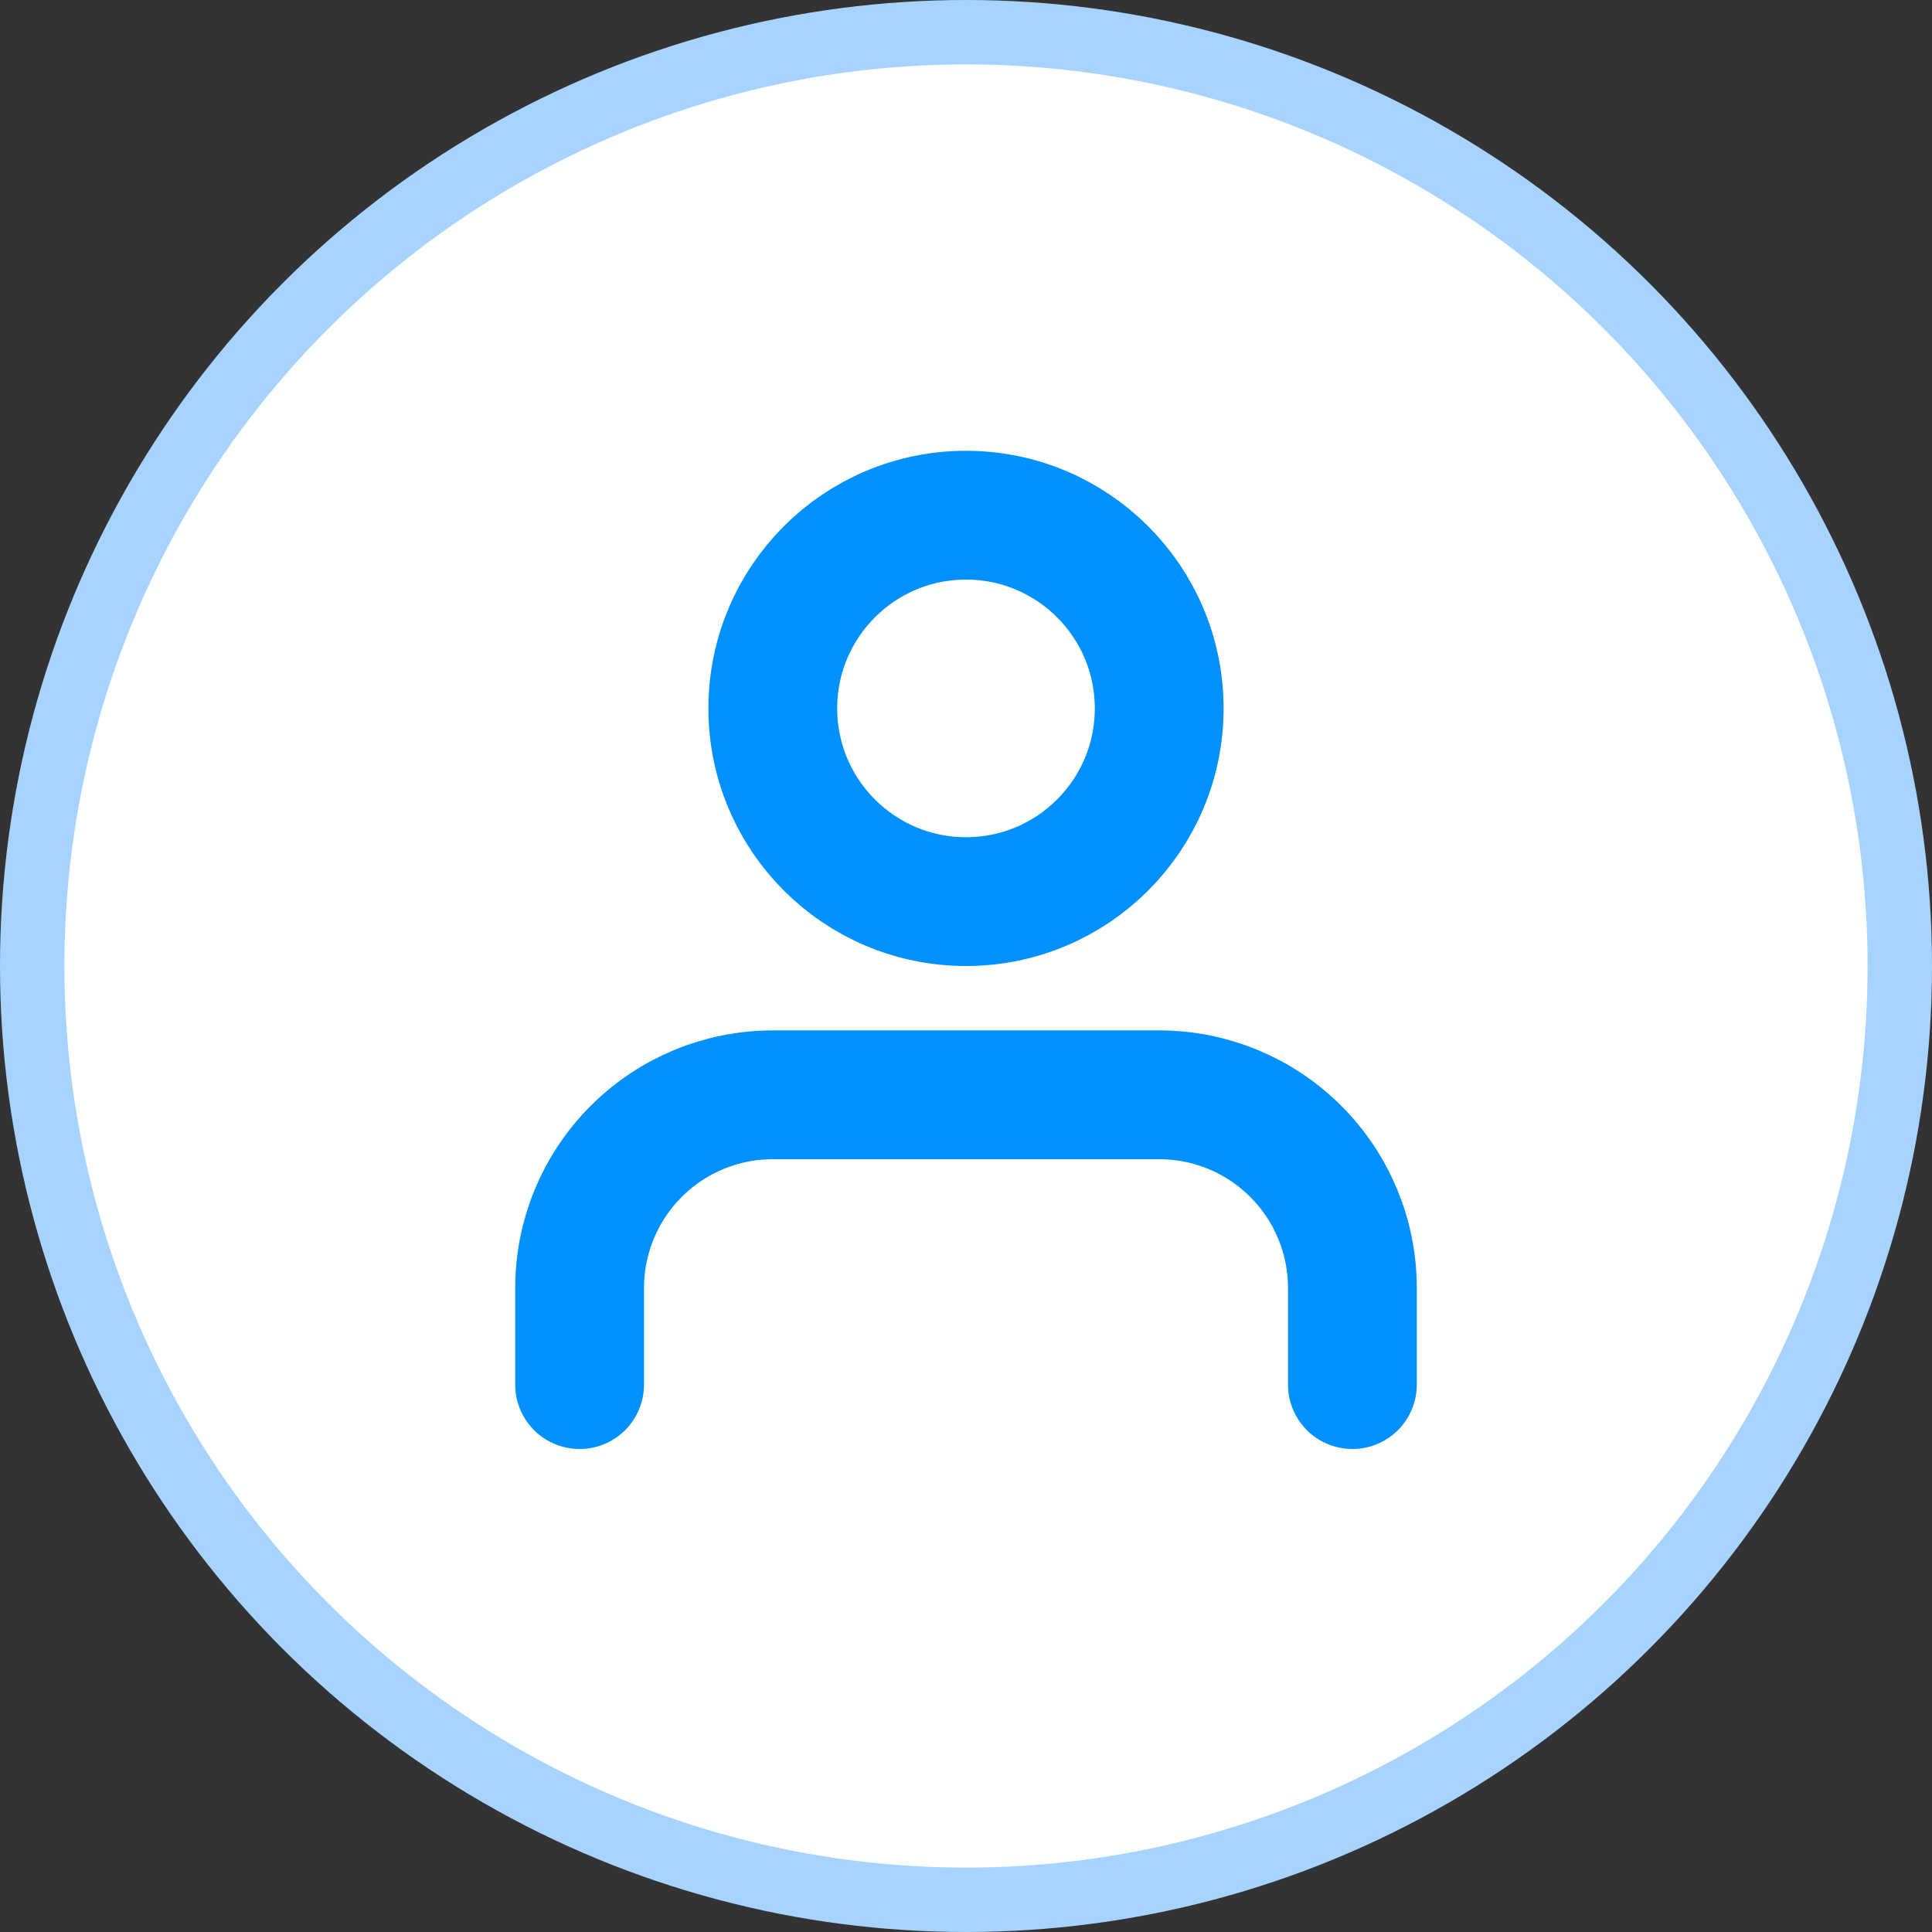
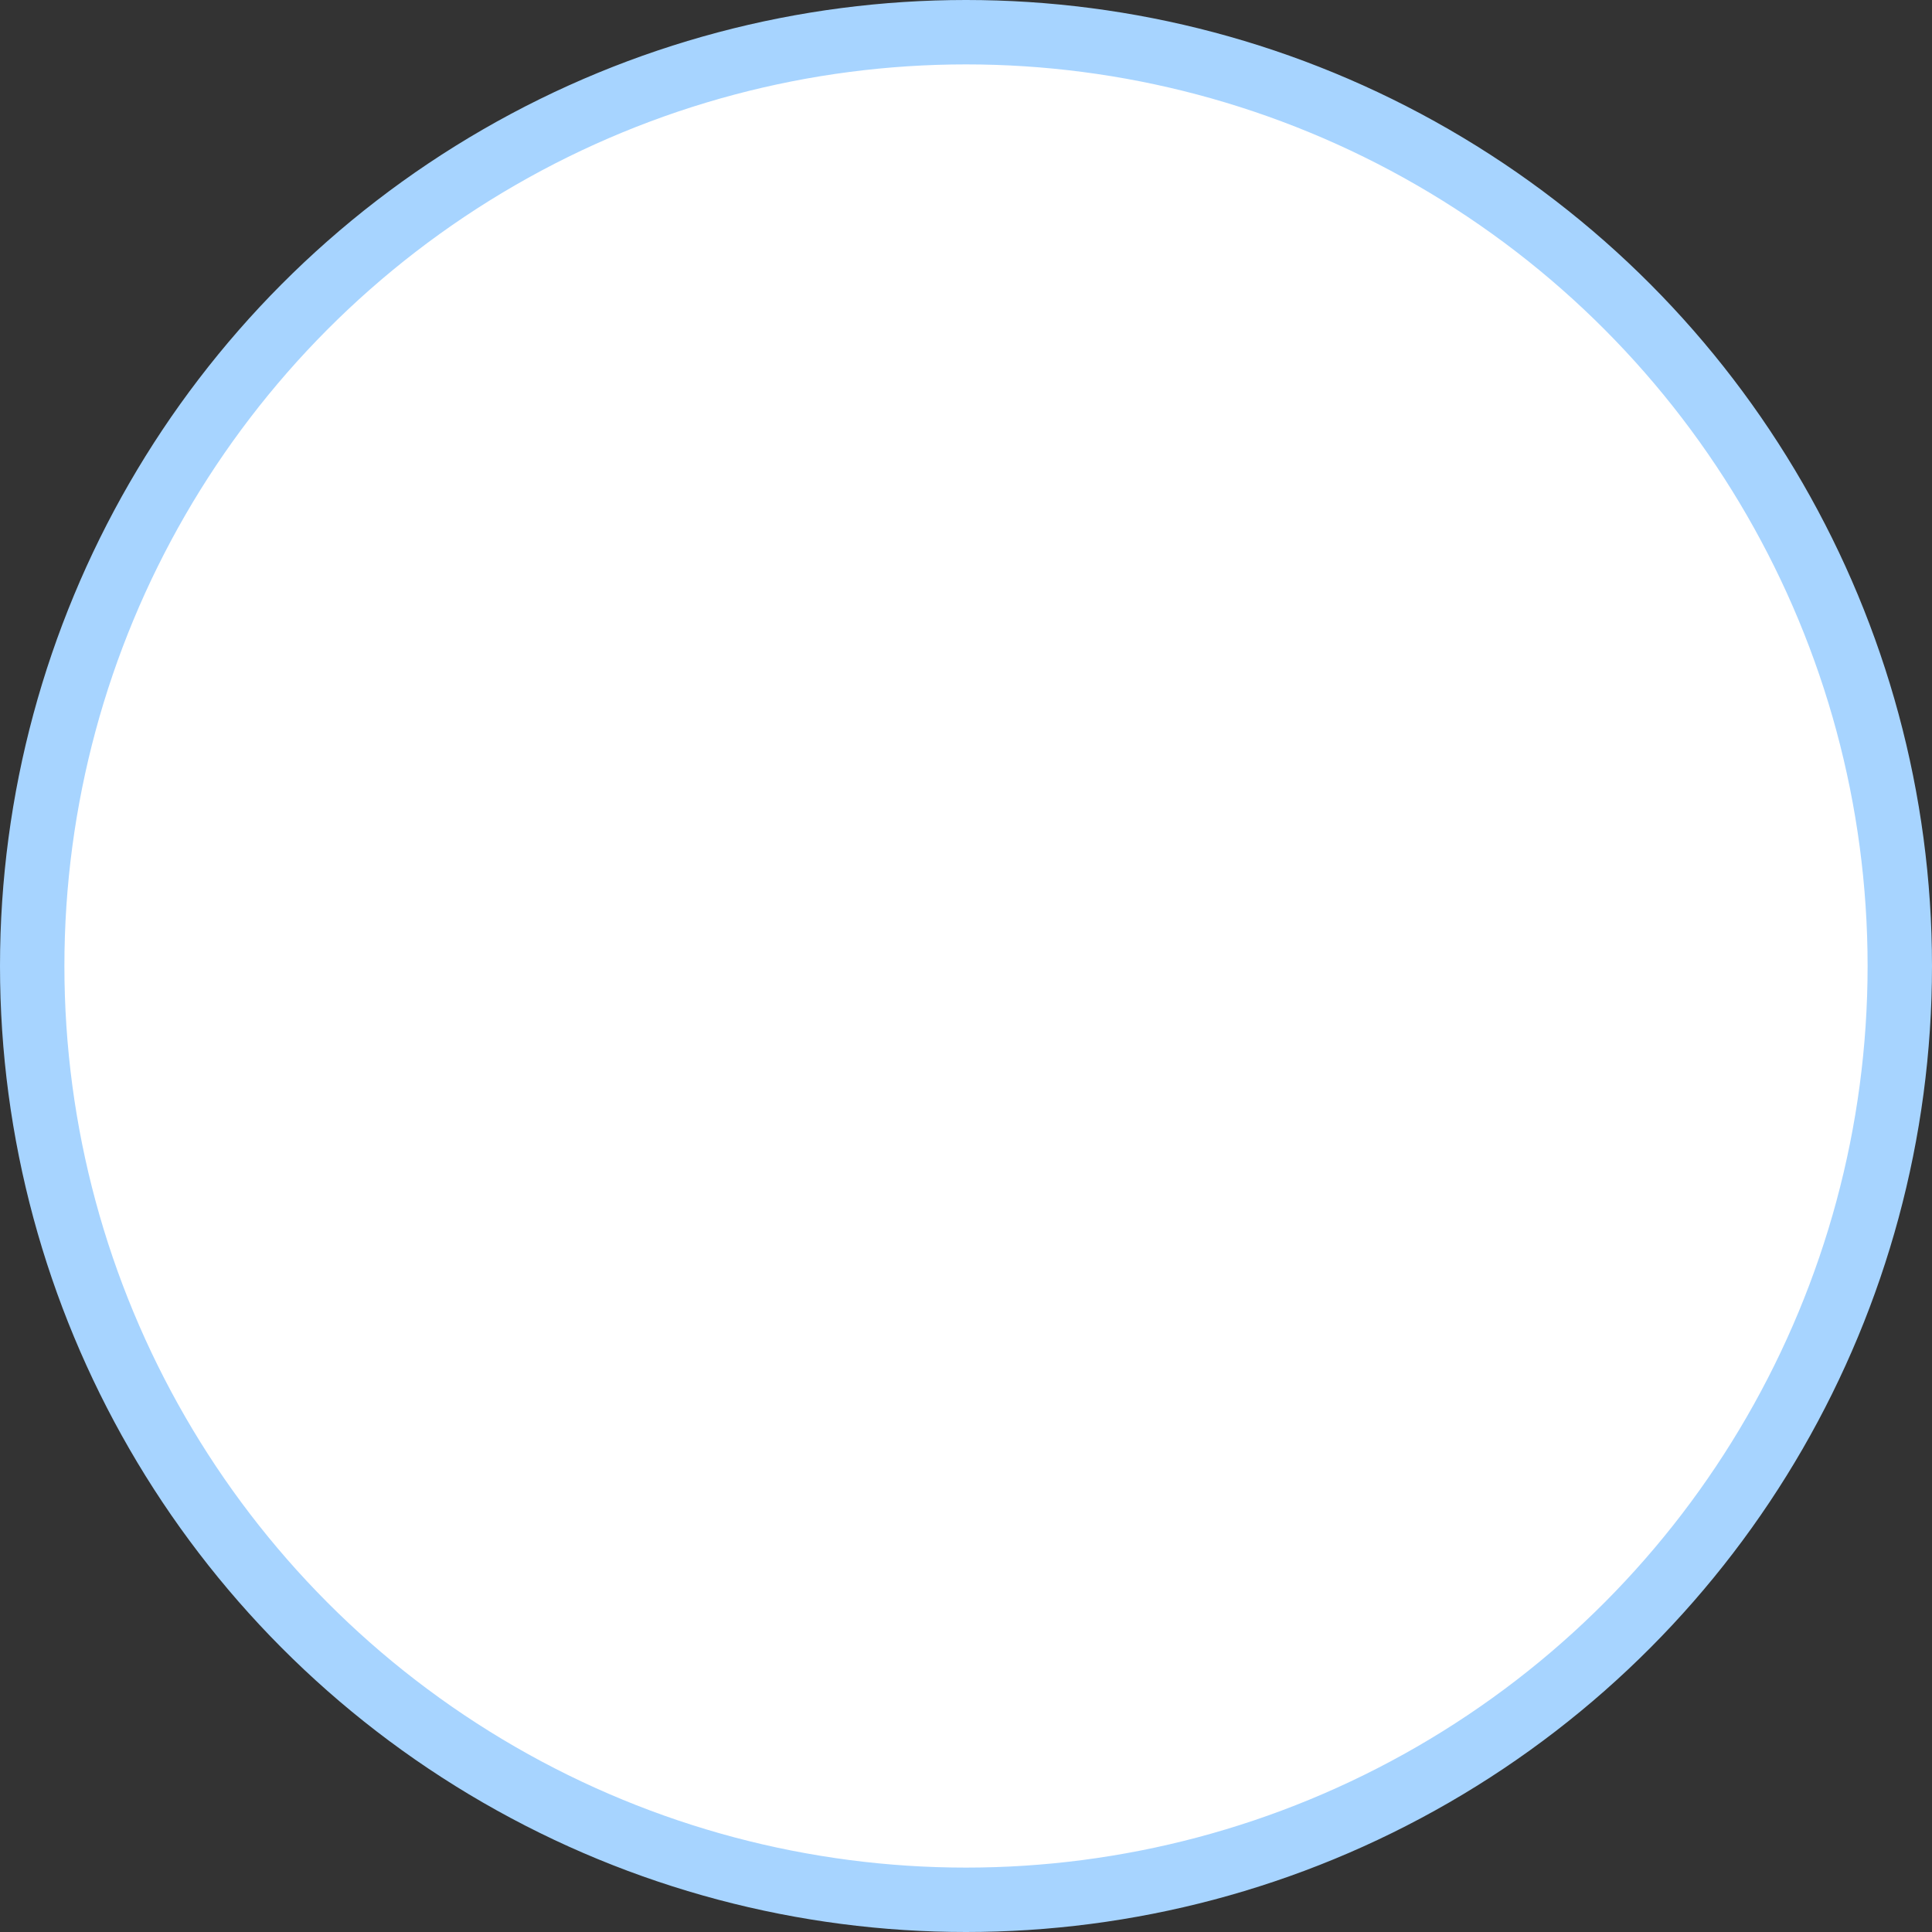
<svg xmlns="http://www.w3.org/2000/svg" width="30" height="30" viewBox="0 0 30 30" fill="none">
  <rect x="0" y="0" width="30" height="30" fill="#333333" stroke="none" />
  <circle cx="15" cy="15" r="14.5" fill="white" stroke="#A7D4FF" />
-   <path d="M21 21.5V20C21 19.204 20.684 18.441 20.121 17.879C19.559 17.316 18.796 17 18 17H12C11.204 17 10.441 17.316 9.879 17.879C9.316 18.441 9 19.204 9 20V21.5" stroke="#0091FF" stroke-width="2" stroke-linecap="round" stroke-linejoin="round" />
-   <path d="M15 14C16.657 14 18 12.657 18 11C18 9.343 16.657 8 15 8C13.343 8 12 9.343 12 11C12 12.657 13.343 14 15 14Z" stroke="#0091FF" stroke-width="2" stroke-linecap="round" stroke-linejoin="round" />
</svg>